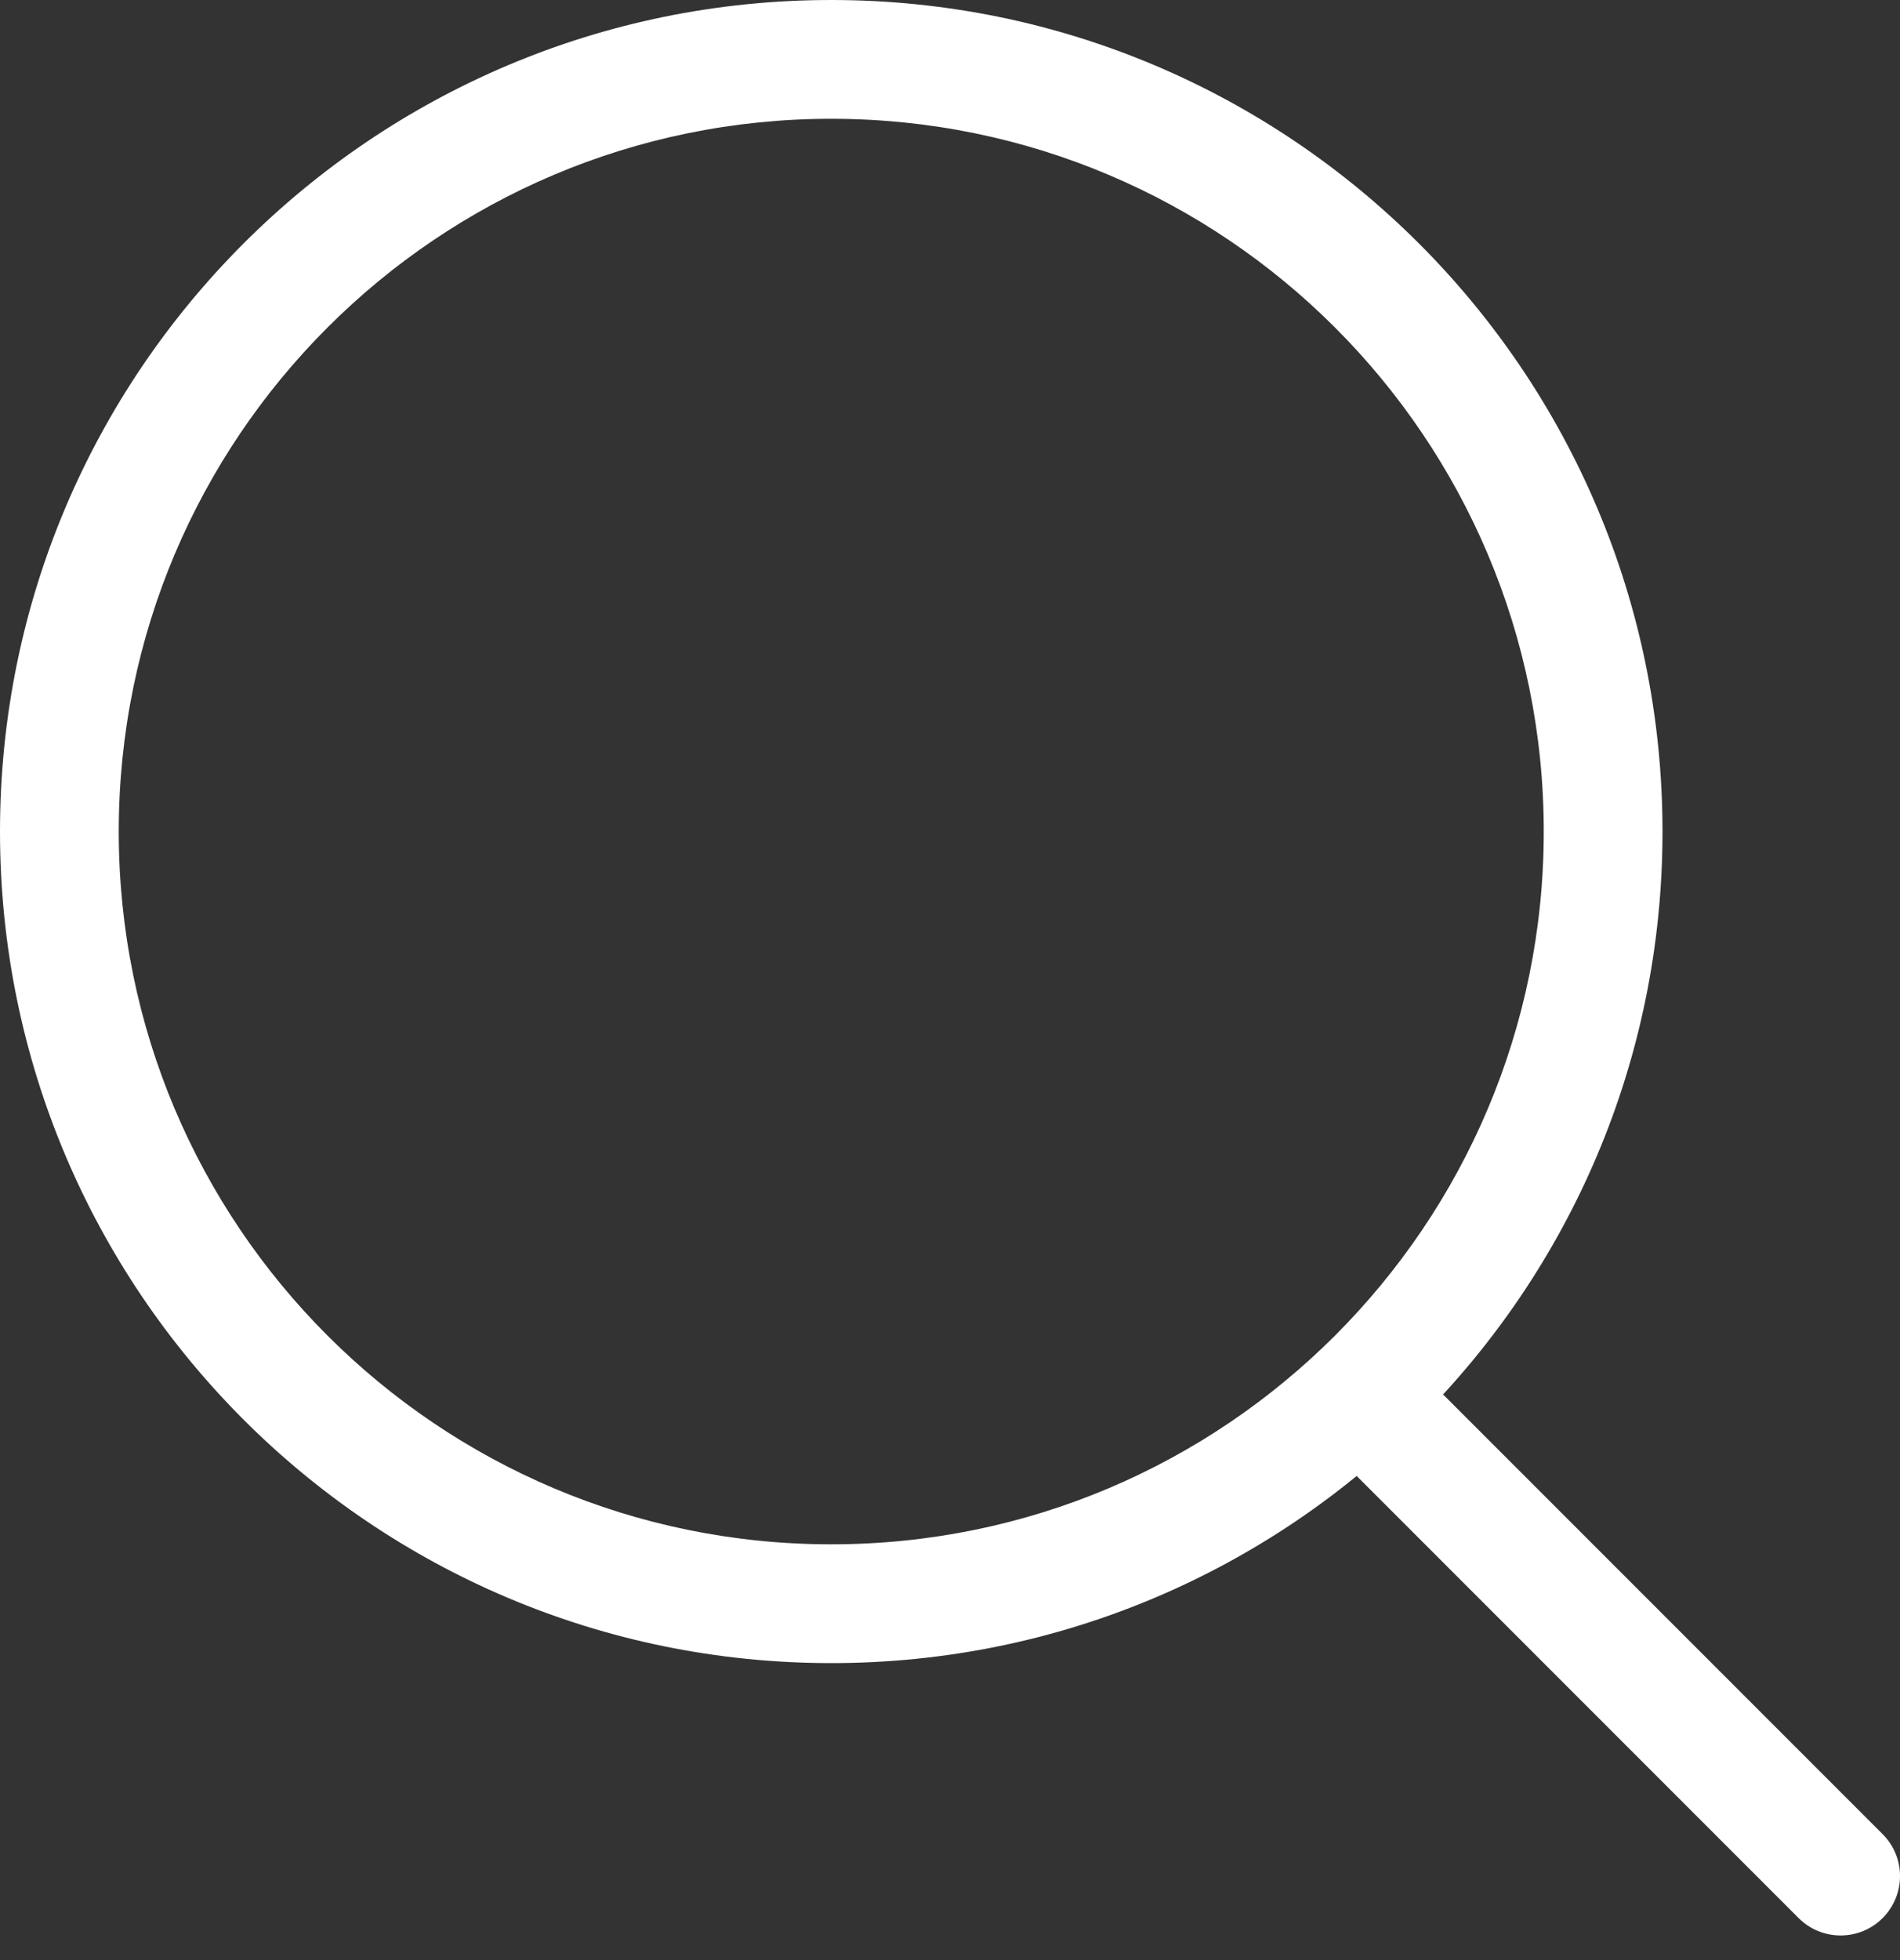
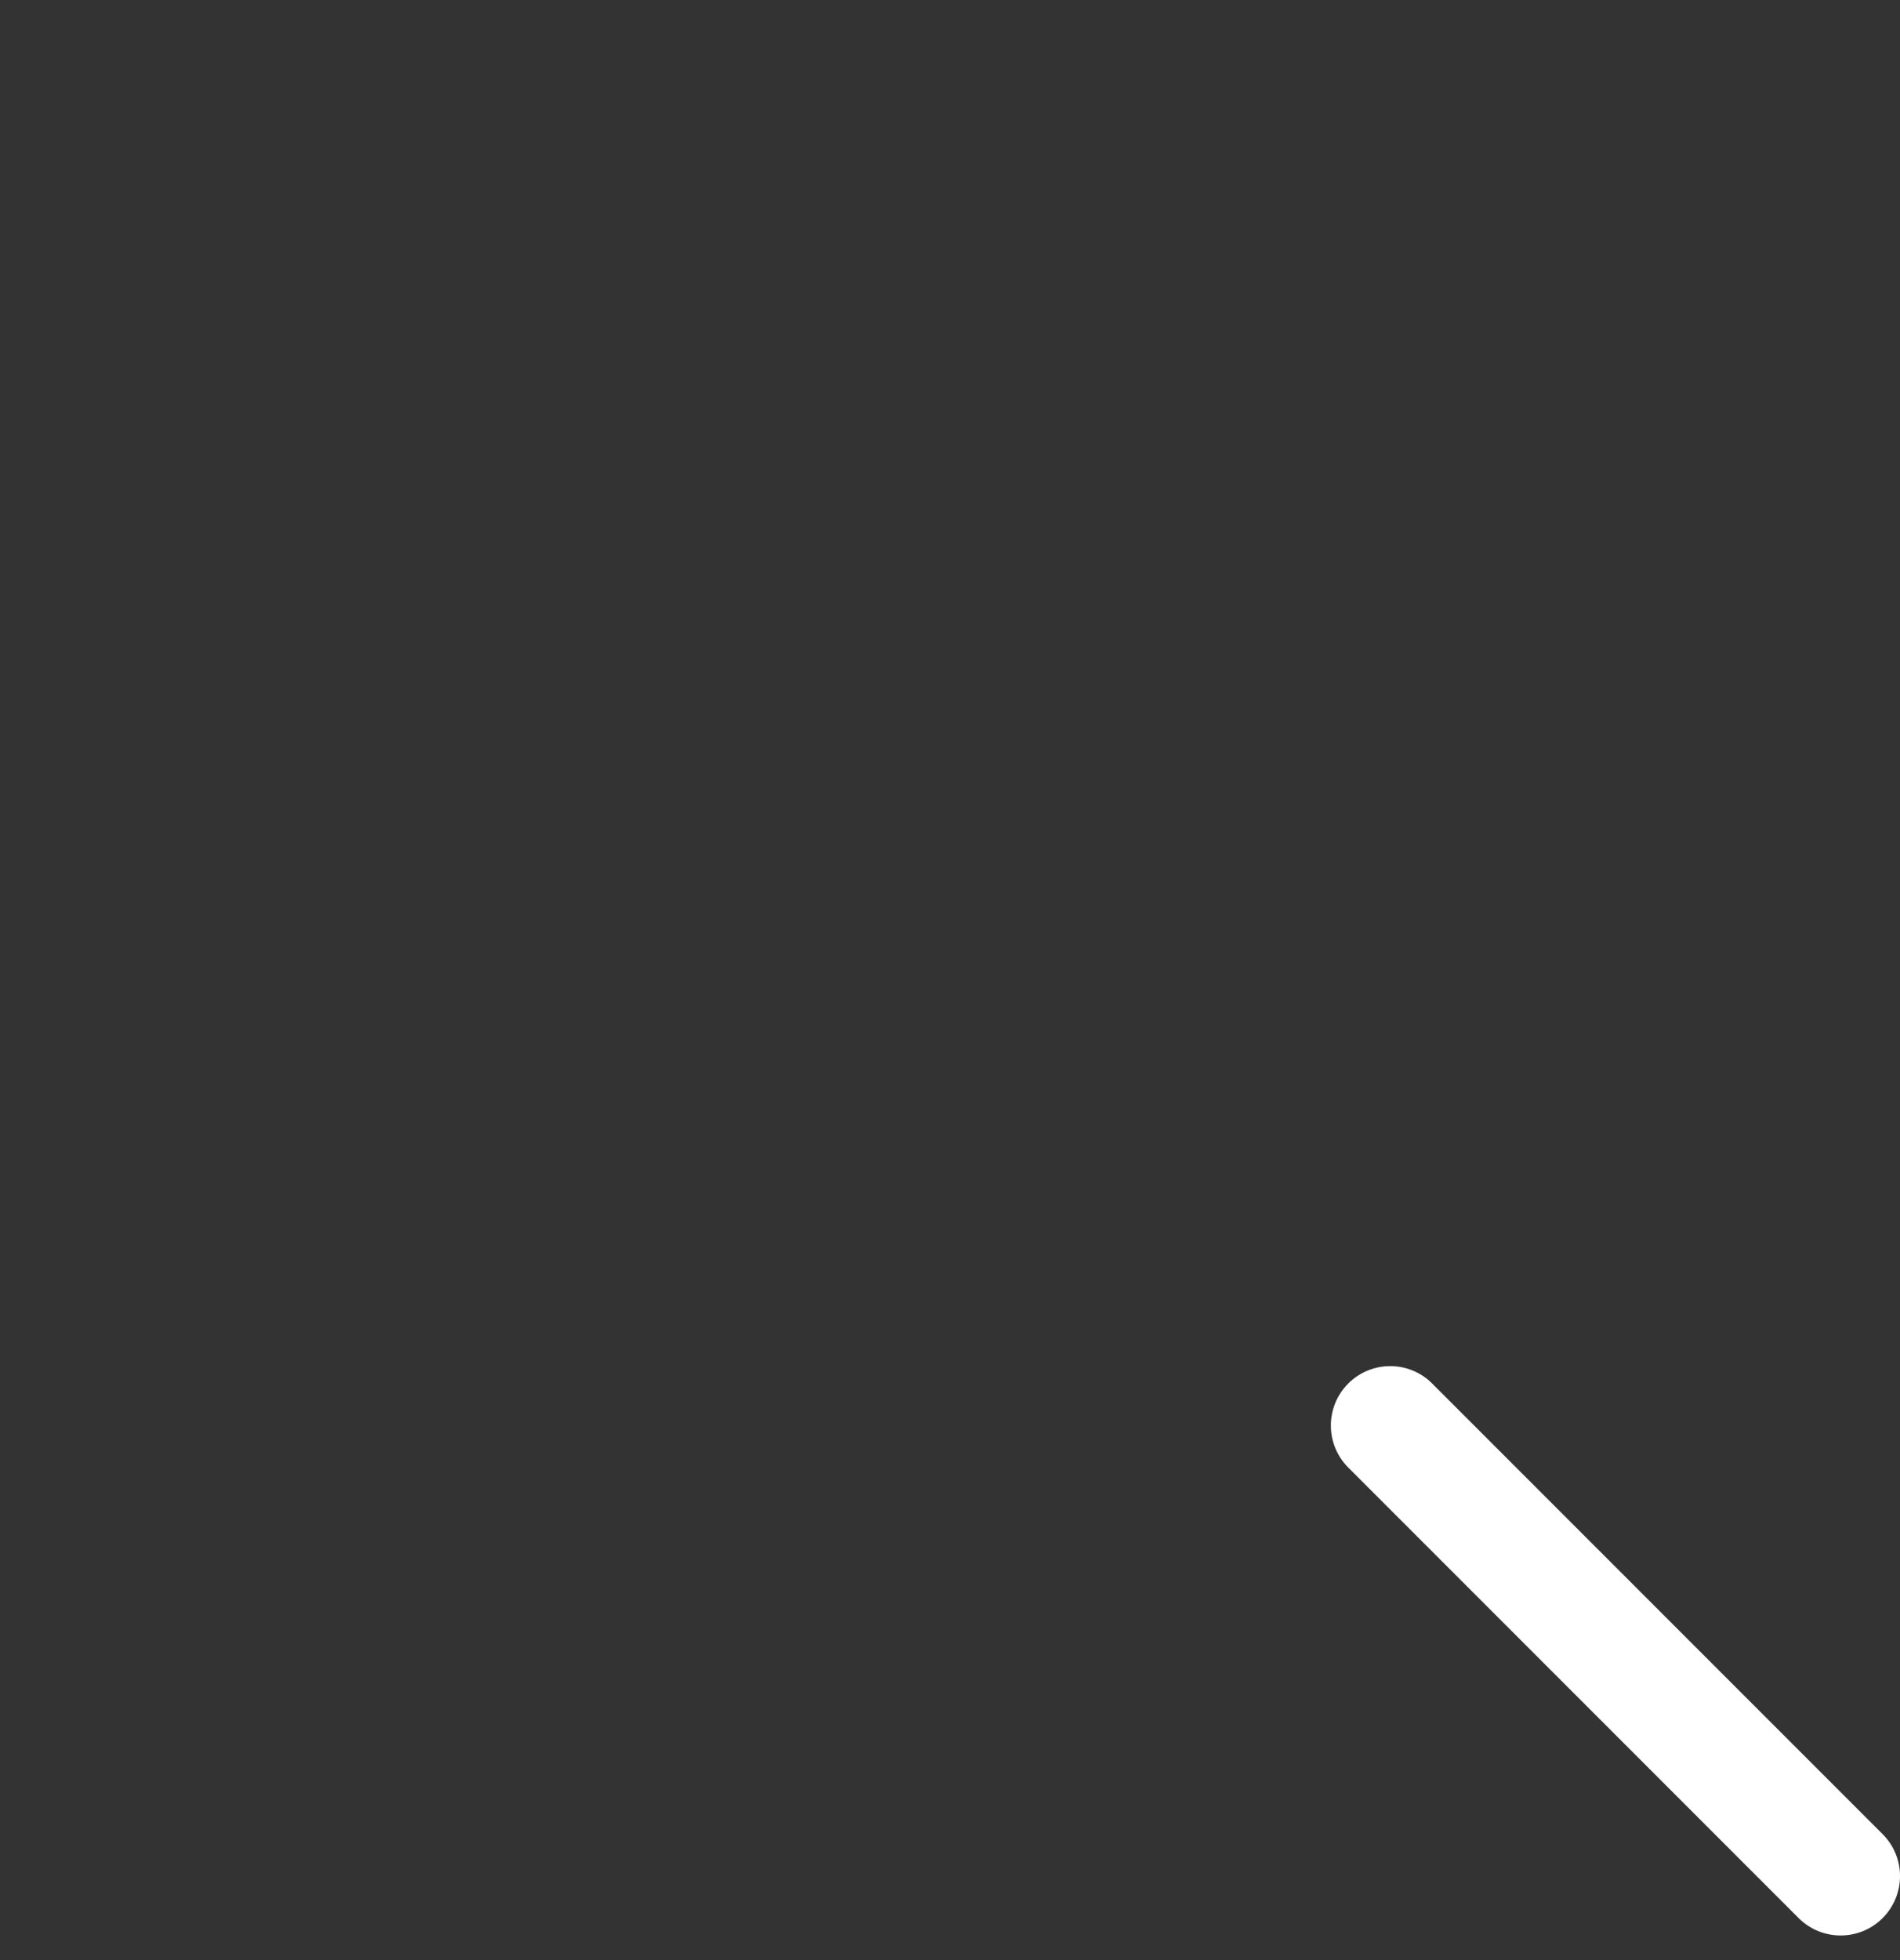
<svg xmlns="http://www.w3.org/2000/svg" width="32" height="33" viewBox="0 0 32 33" fill="none">
  <rect x="0" y="0" width="32" height="33" fill="#333333" stroke="none" />
-   <path fill-rule="evenodd" clip-rule="evenodd" d="M14 26C20.627 26 26 20.627 26 14C26 7.373 20.627 2 14 2C7.373 2 2 7.373 2 14C2 20.627 7.373 26 14 26ZM14 28C21.732 28 28 21.732 28 14C28 6.268 21.732 0 14 0C6.268 0 0 6.268 0 14C0 21.732 6.268 28 14 28Z" fill="white" />
  <path fill-rule="evenodd" clip-rule="evenodd" d="M22.707 23.293C23.098 22.902 23.731 22.902 24.121 23.293L31.707 30.879C32.098 31.269 32.098 31.902 31.707 32.293C31.317 32.683 30.683 32.683 30.293 32.293L22.707 24.707C22.317 24.317 22.317 23.683 22.707 23.293Z" fill="white" />
</svg>